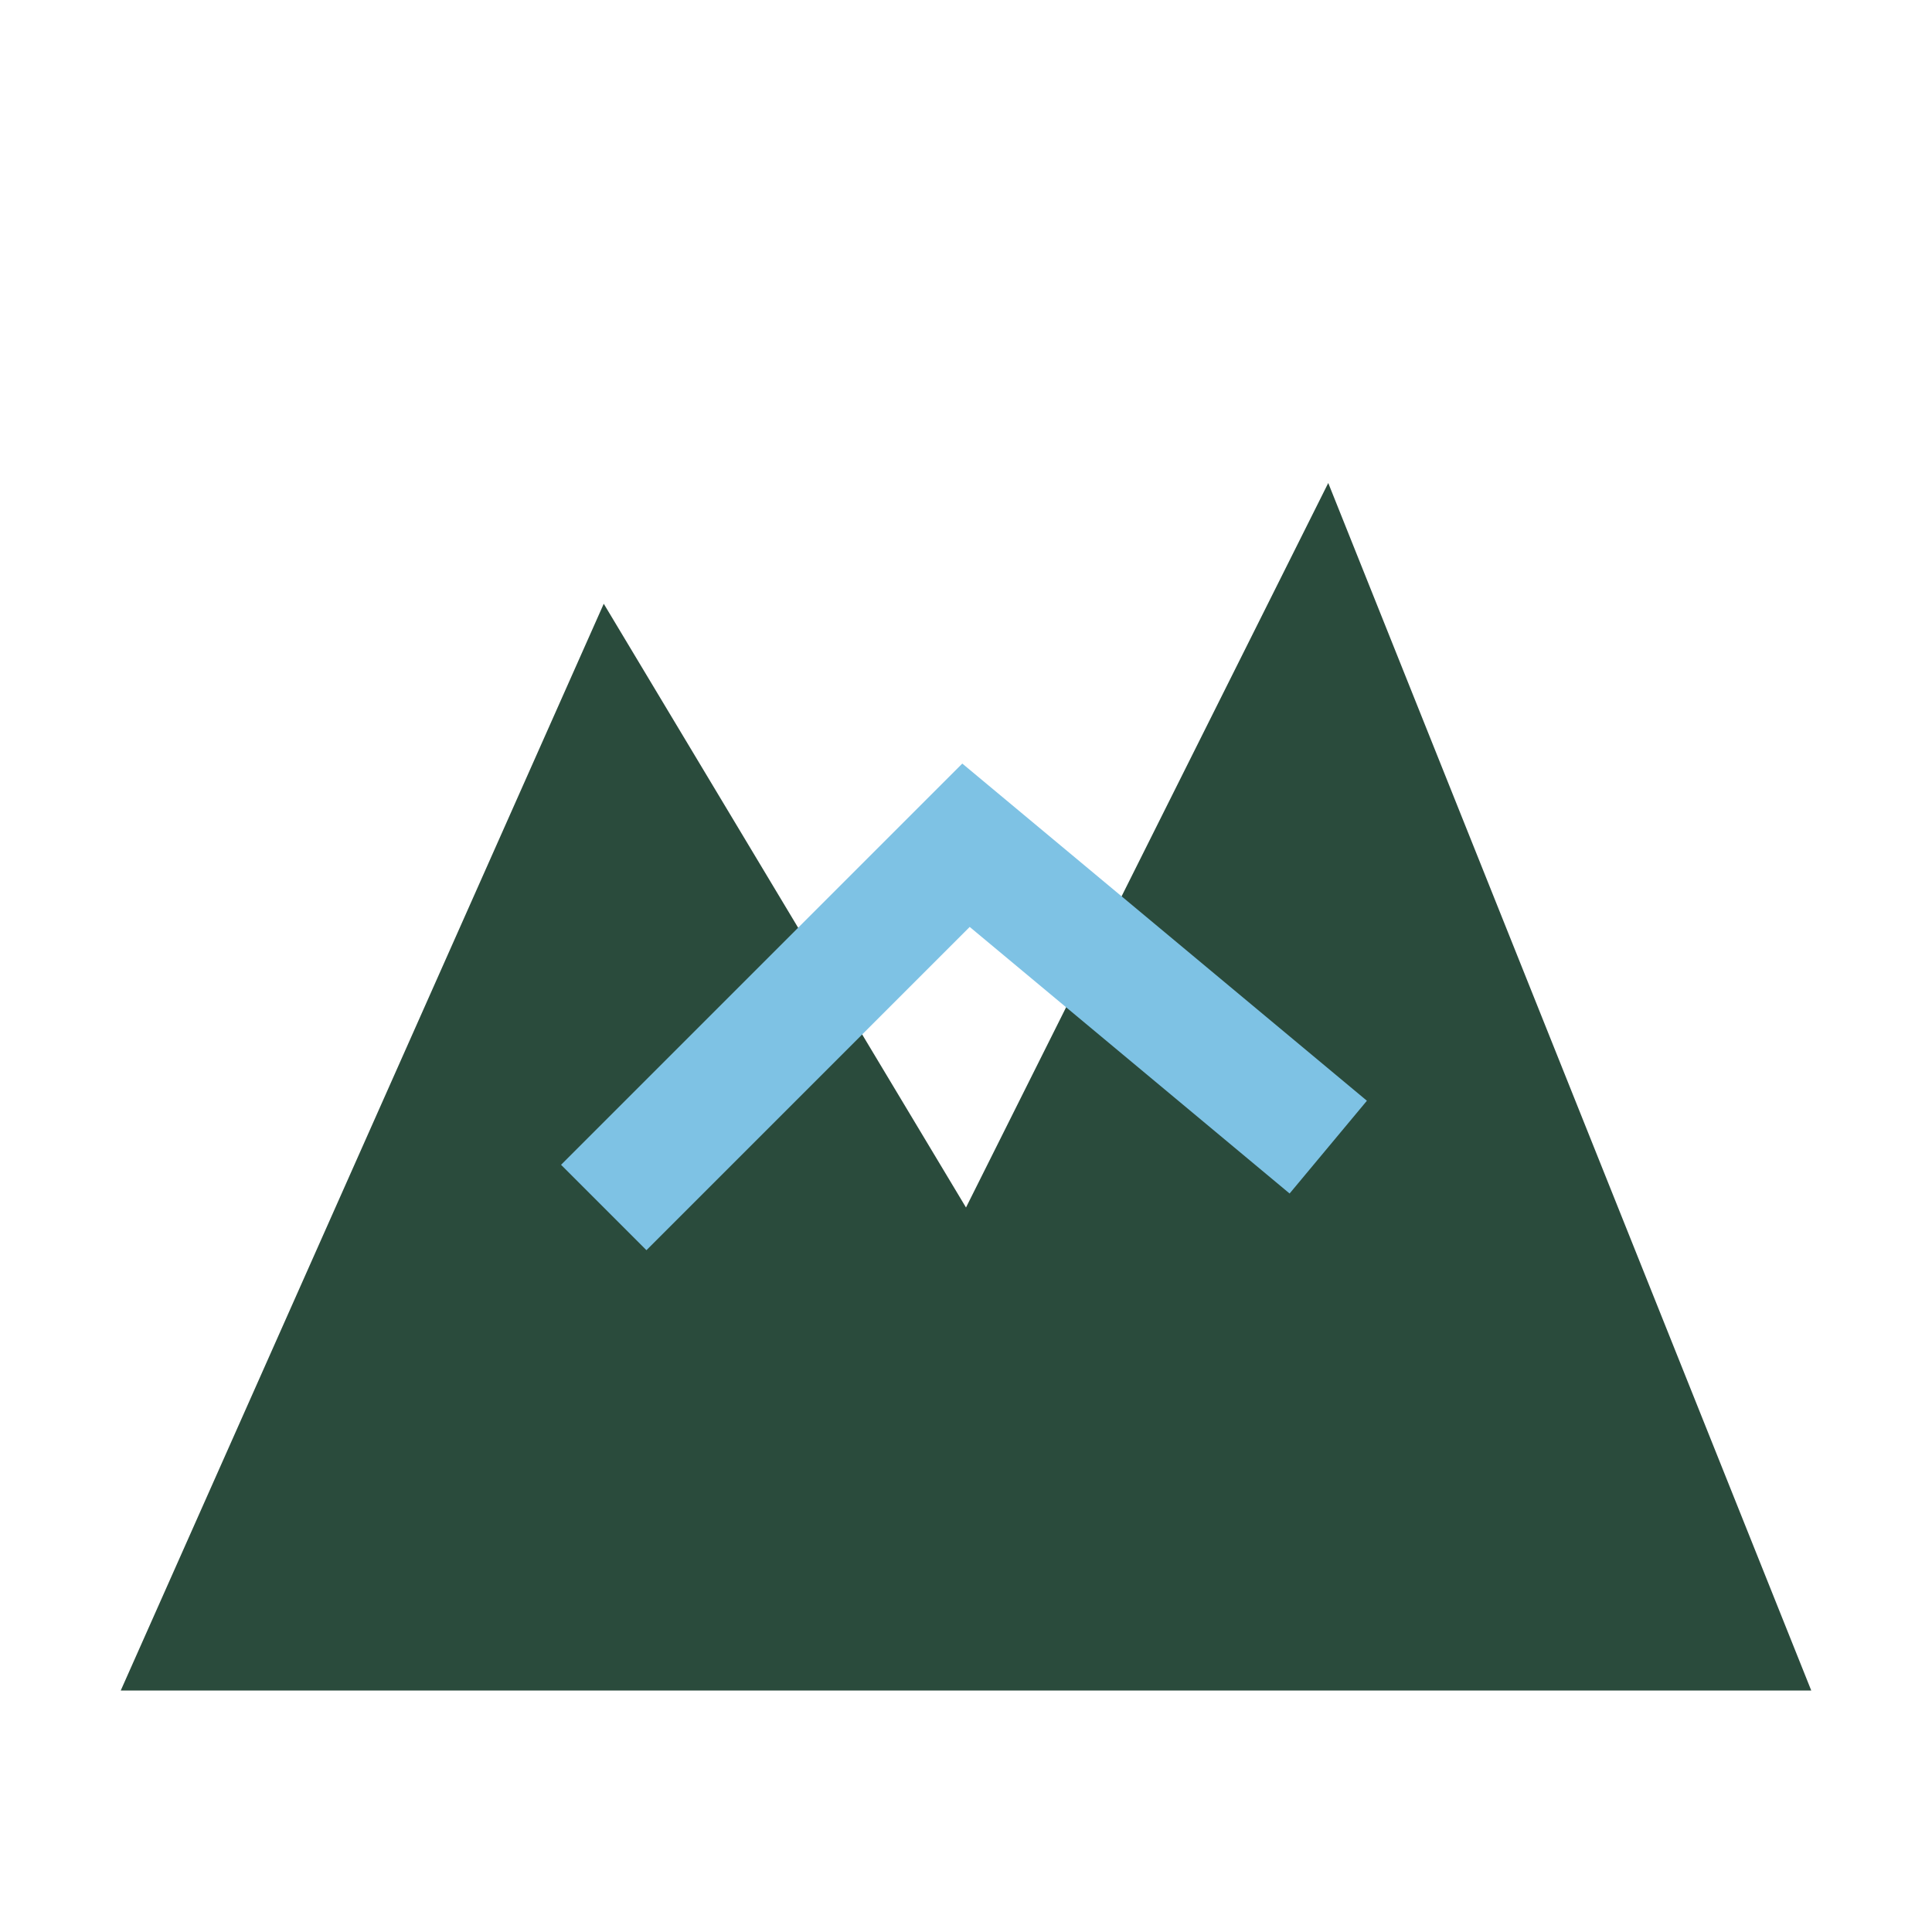
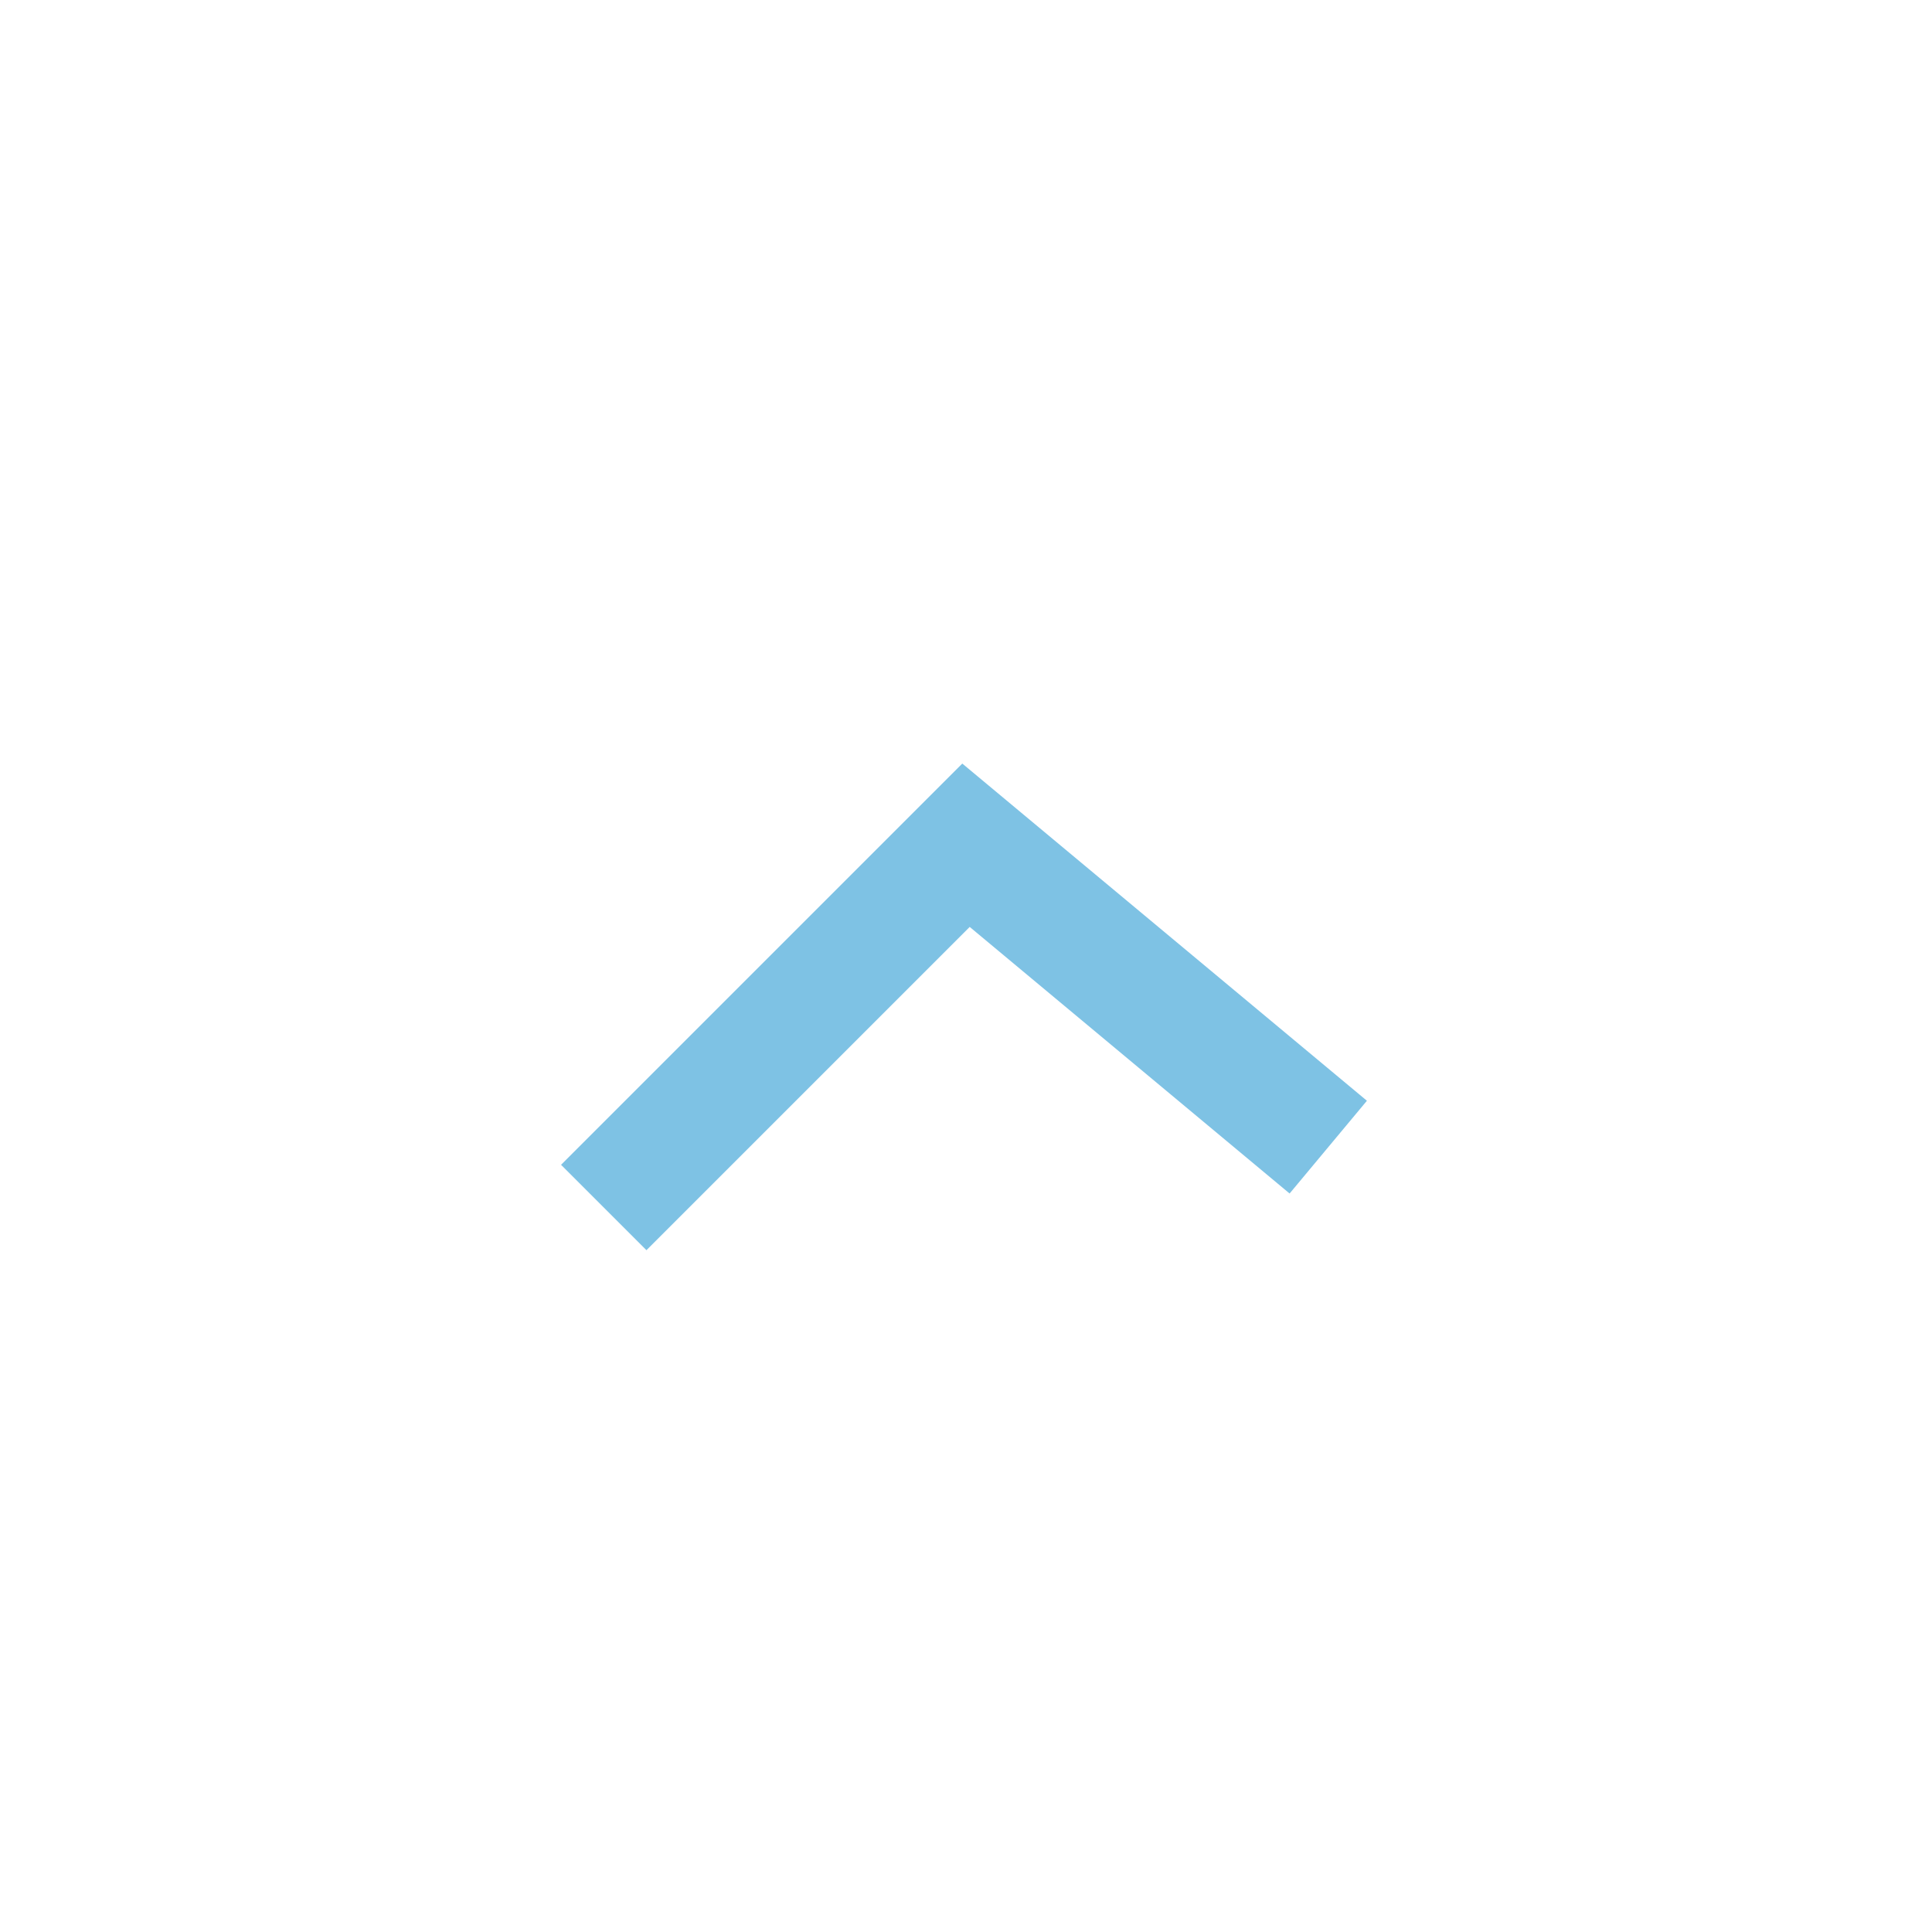
<svg xmlns="http://www.w3.org/2000/svg" width="32" height="32" viewBox="0 0 32 32">
-   <polygon points="2,28 10,10 16,20 22,8 30,28" fill="#2A4B3C" />
  <polyline points="10,20 16,14 22,19" fill="none" stroke="#7EC2E4" stroke-width="2" />
</svg>